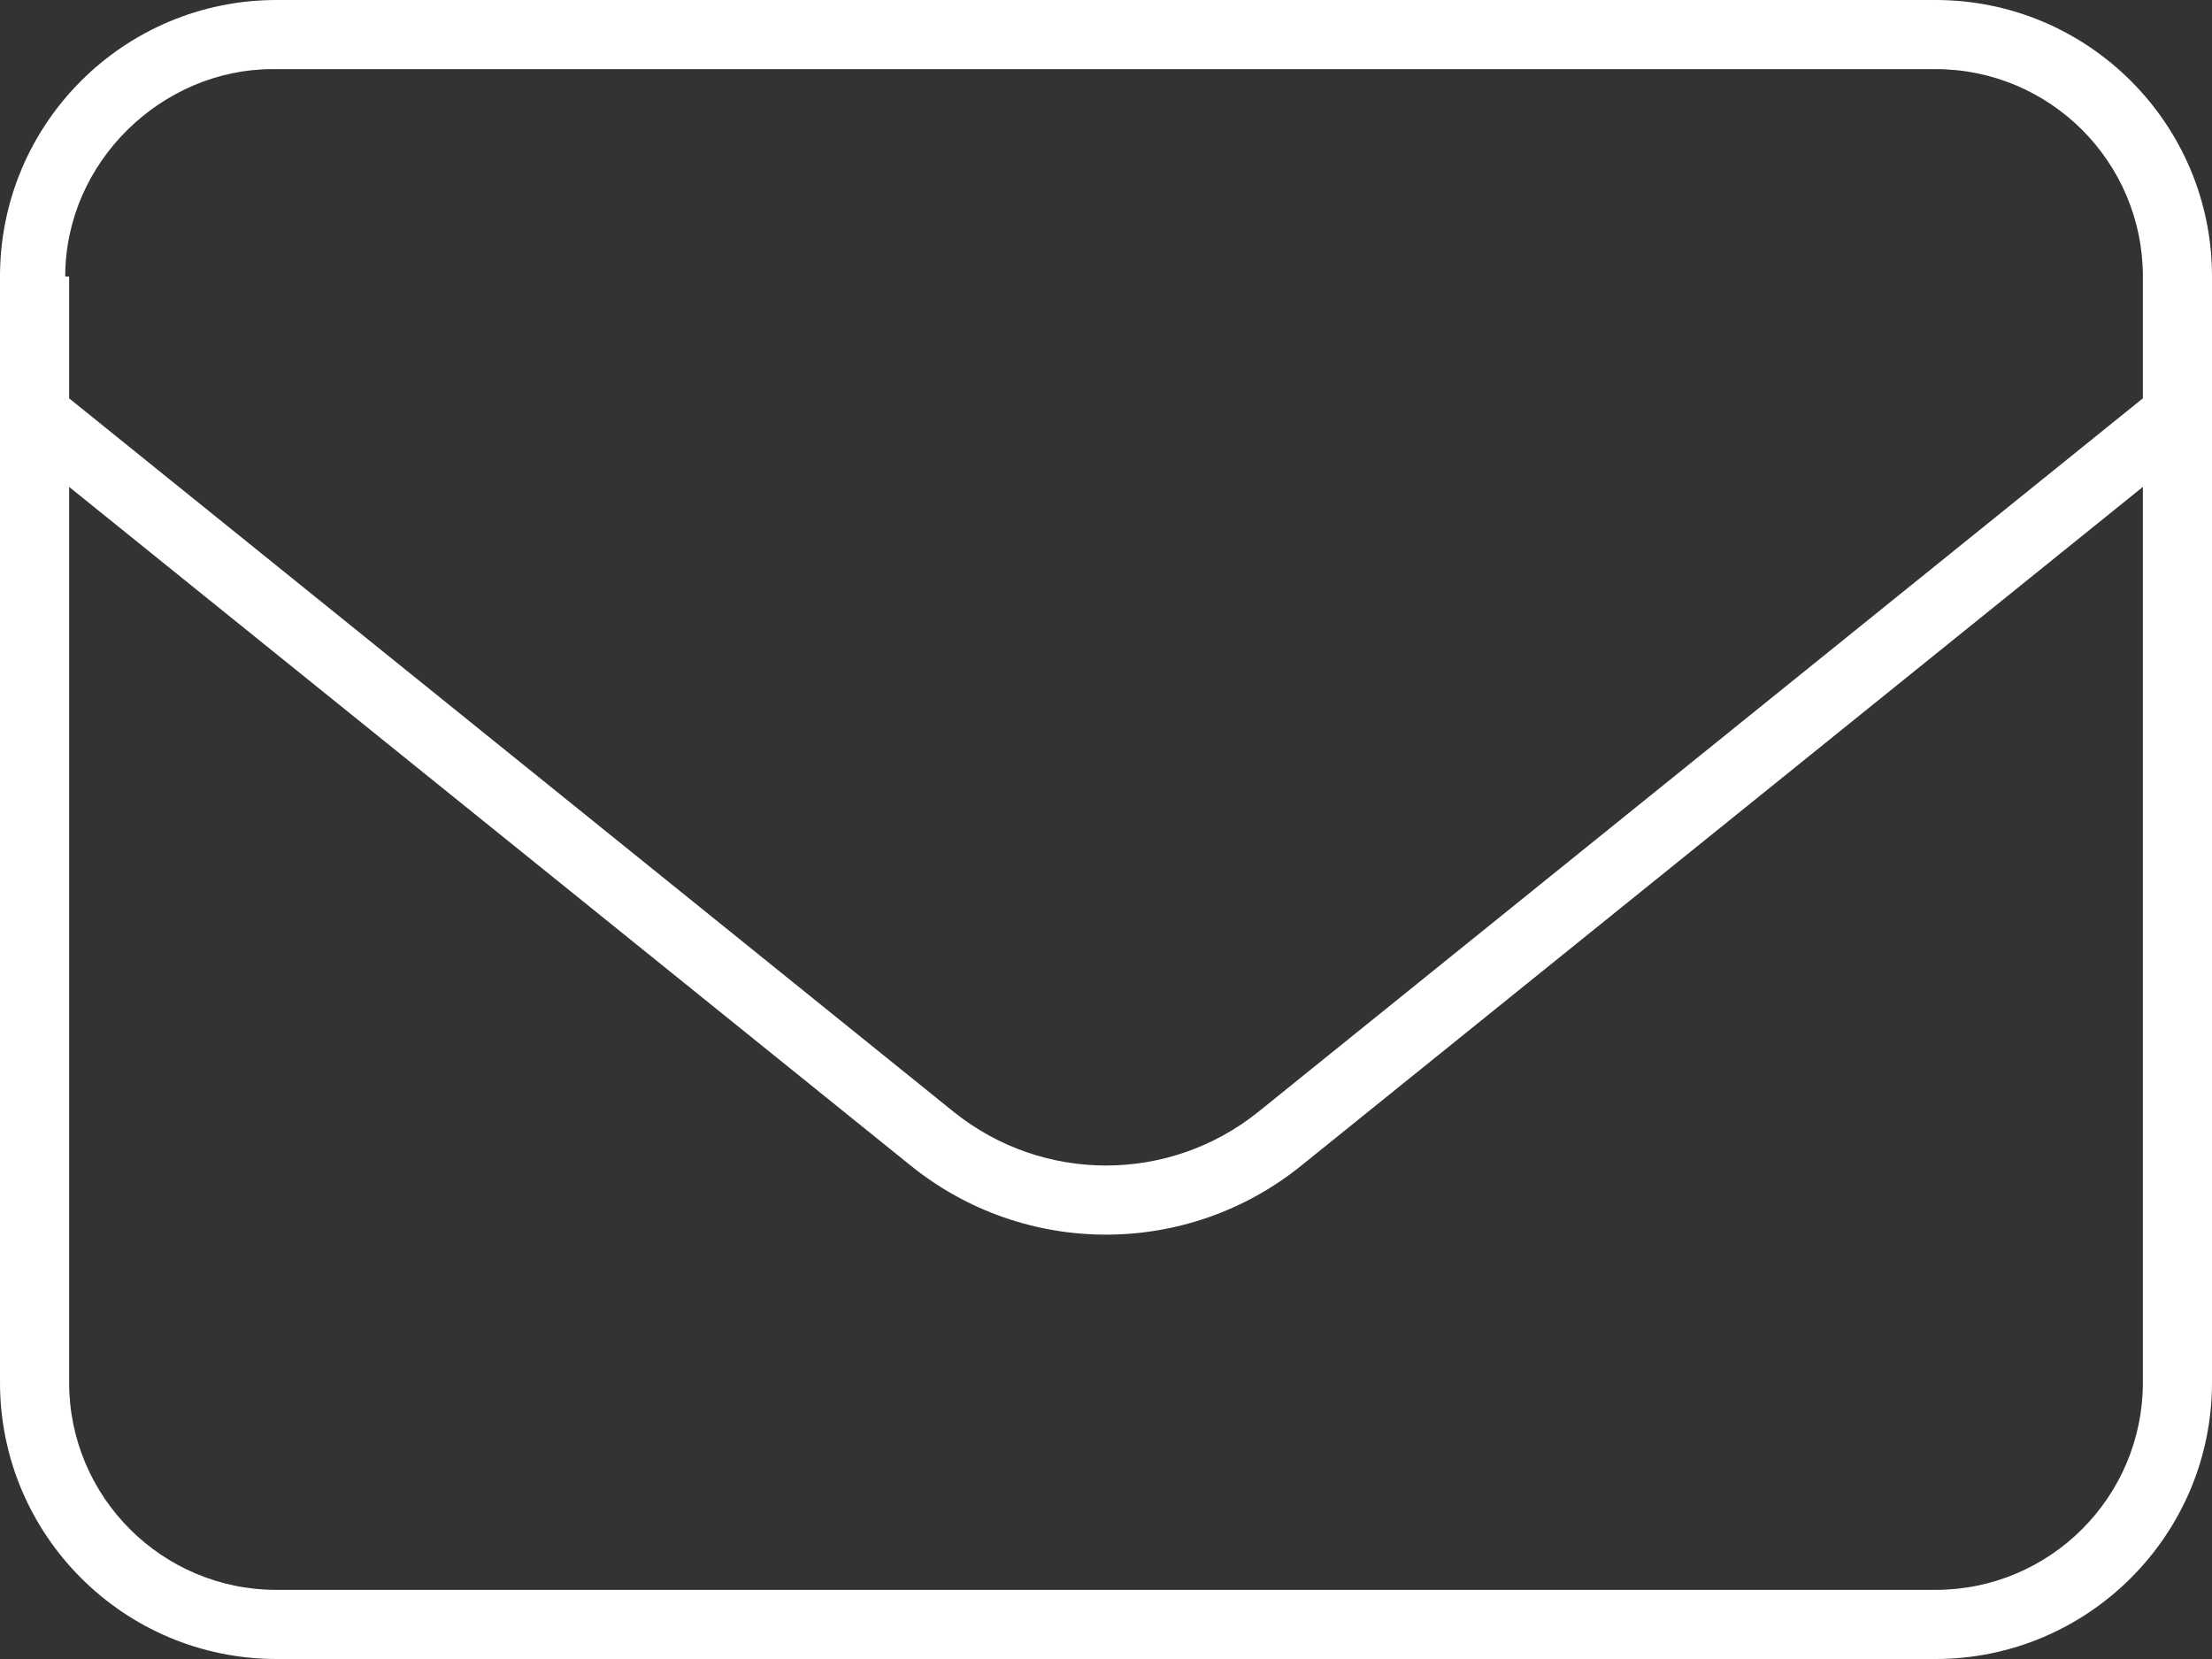
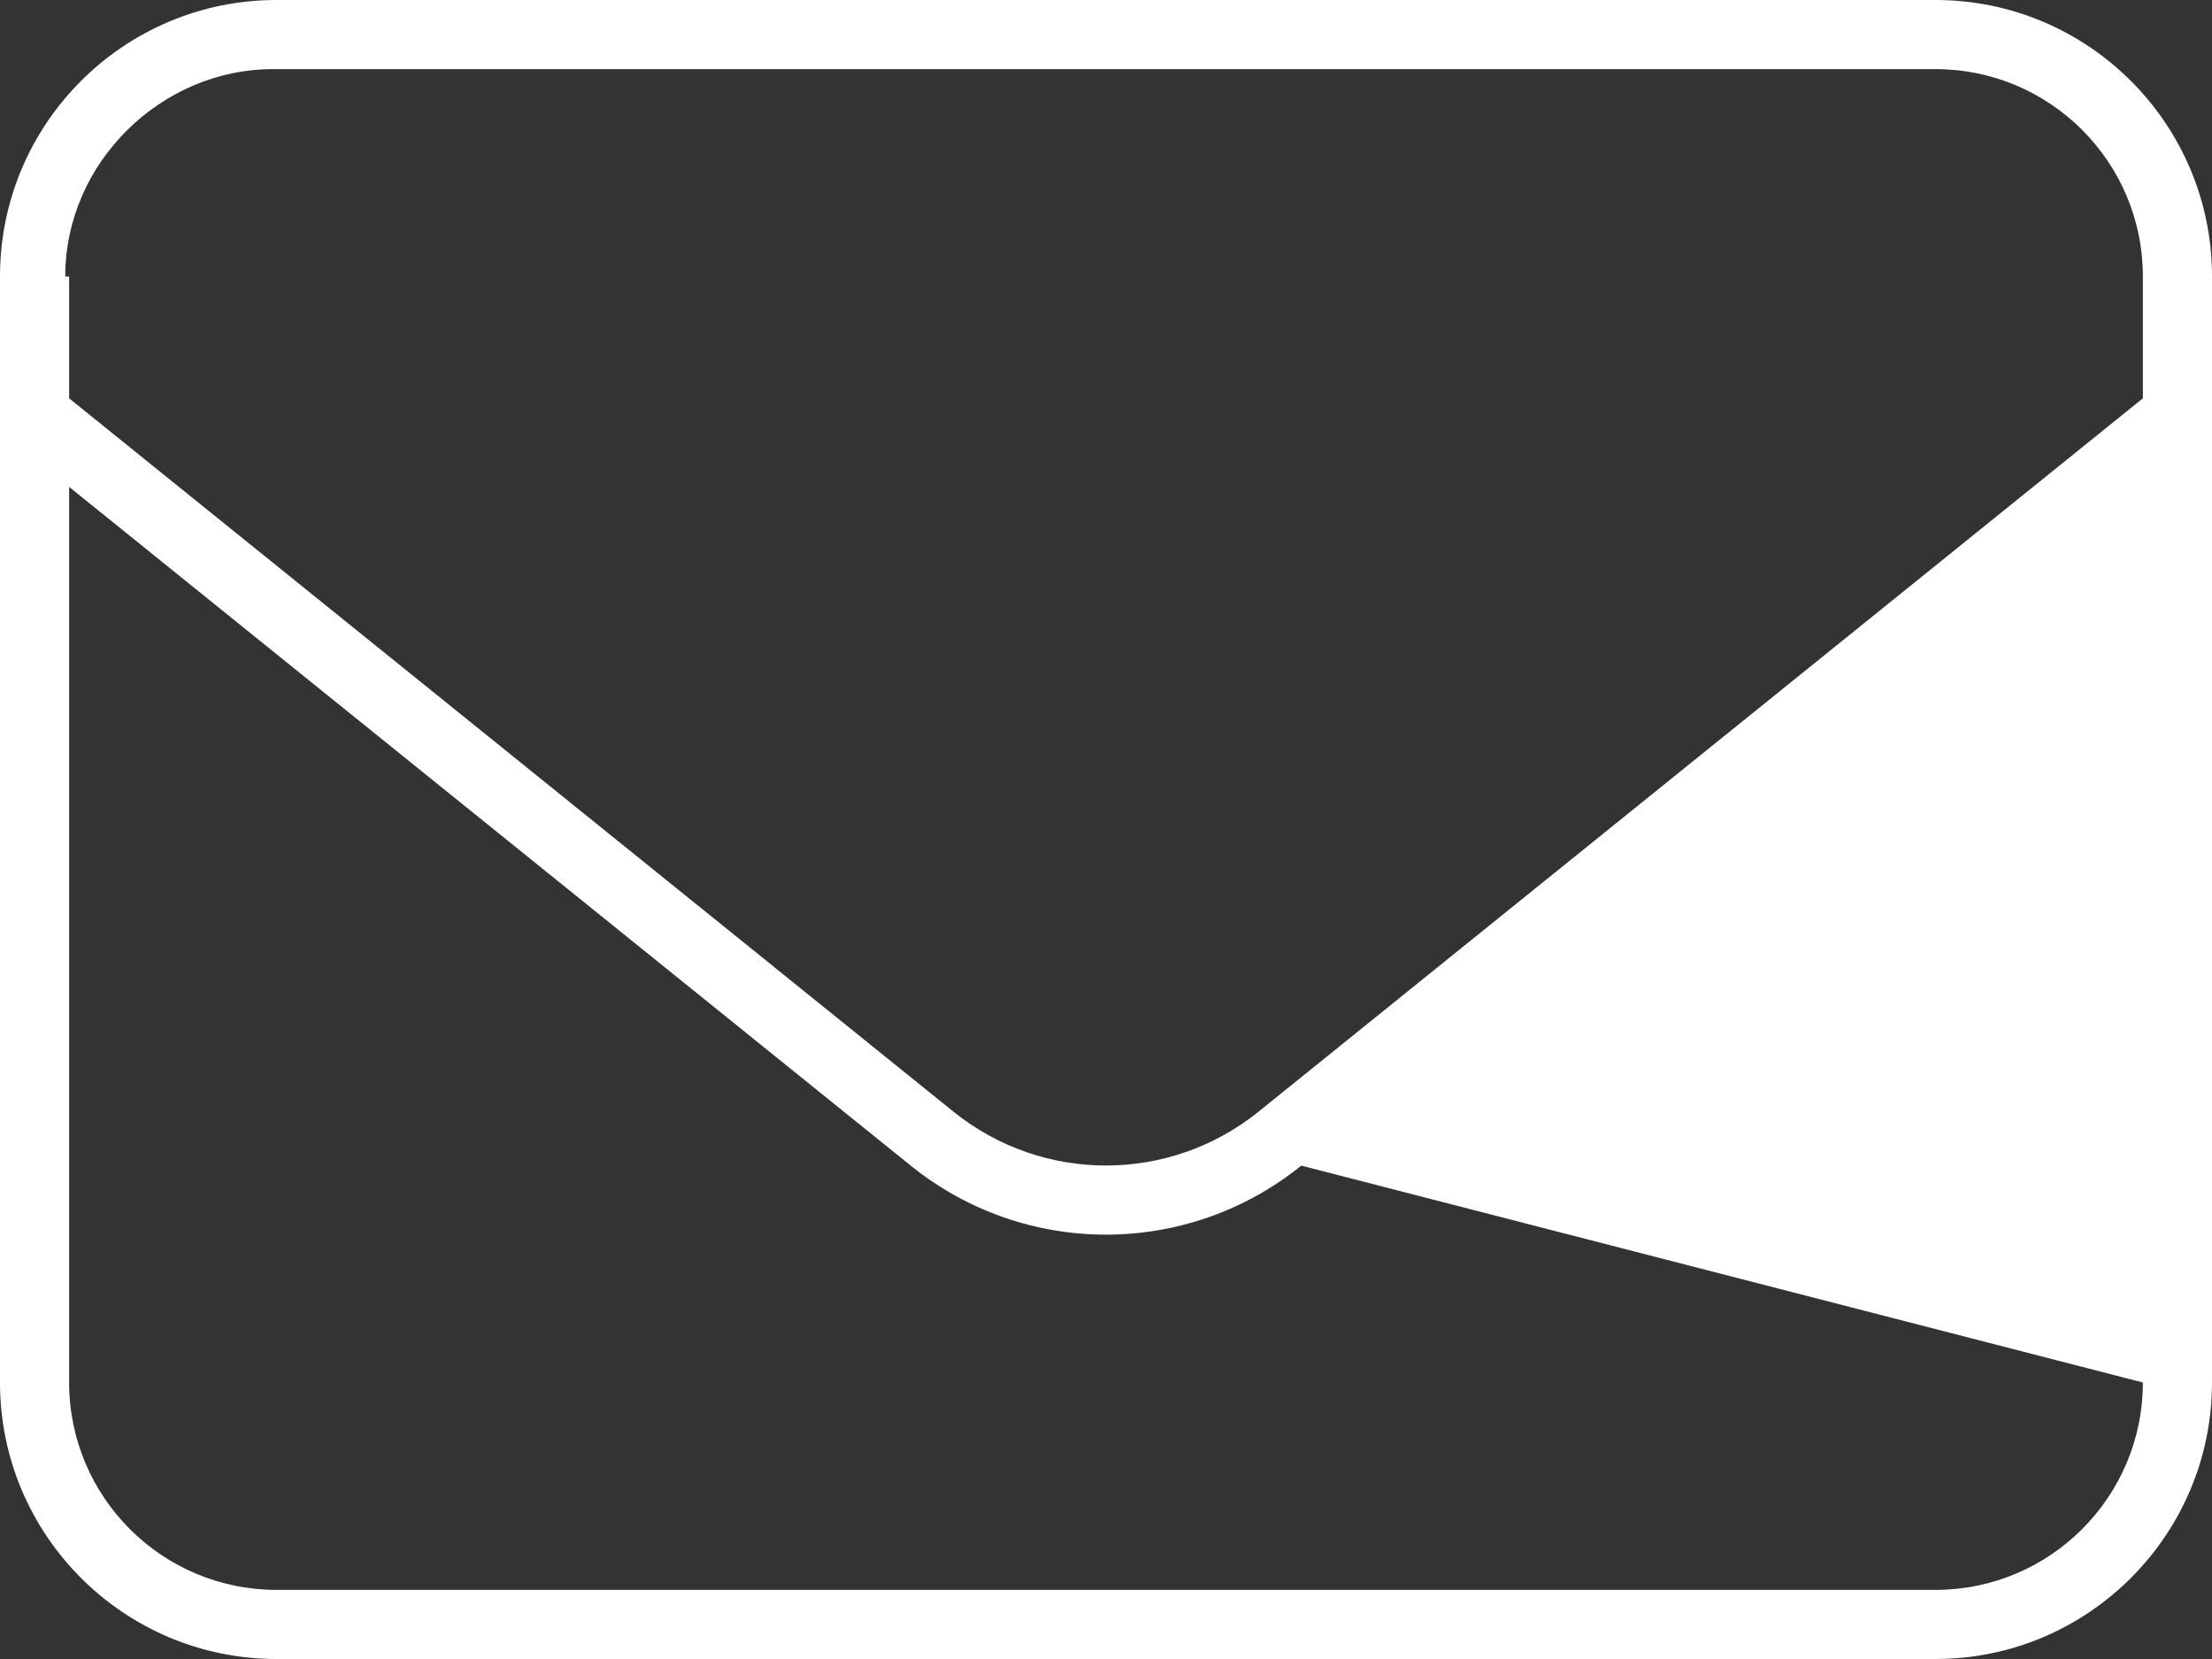
<svg xmlns="http://www.w3.org/2000/svg" viewBox="0 64 512 384" data-icon="fa-thin-envelope" preserveAspectRatio="xMidYMid" style="overflow: hidden; color: rgb(255, 255, 255);" fill="rgb(255, 255, 255)">
  <rect x="0" y="64" width="512" height="384" fill="#333333" stroke="none" />
-   <path d="M0 128C0 92.65 28.65 64 64 64H448C483.3 64 512 92.65 512 128V384C512 419.3 483.3 448 448 448H64C28.65 448 0 419.3 0 384V128zM16 128V156.2L220.8 321.4C241.4 337.9 270.6 337.9 291.2 321.4L496 156.2V128C496 101.5 474.5 80 448 80H63.1C37.49 80 15.1 101.5 15.1 128H16zM16 176.7V384C16 410.5 37.49 432 64 432H448C474.5 432 496 410.5 496 384V176.7L301.2 333.8C274.8 355.1 237.2 355.1 210.8 333.8L16 176.7z" />
+   <path d="M0 128C0 92.65 28.65 64 64 64H448C483.3 64 512 92.65 512 128V384C512 419.3 483.3 448 448 448H64C28.65 448 0 419.3 0 384V128zM16 128V156.2L220.8 321.4C241.4 337.9 270.6 337.9 291.2 321.4L496 156.2V128C496 101.5 474.5 80 448 80H63.1C37.49 80 15.1 101.5 15.1 128H16zM16 176.7V384C16 410.5 37.49 432 64 432H448C474.5 432 496 410.5 496 384L301.2 333.8C274.8 355.1 237.2 355.1 210.8 333.8L16 176.7z" />
</svg>